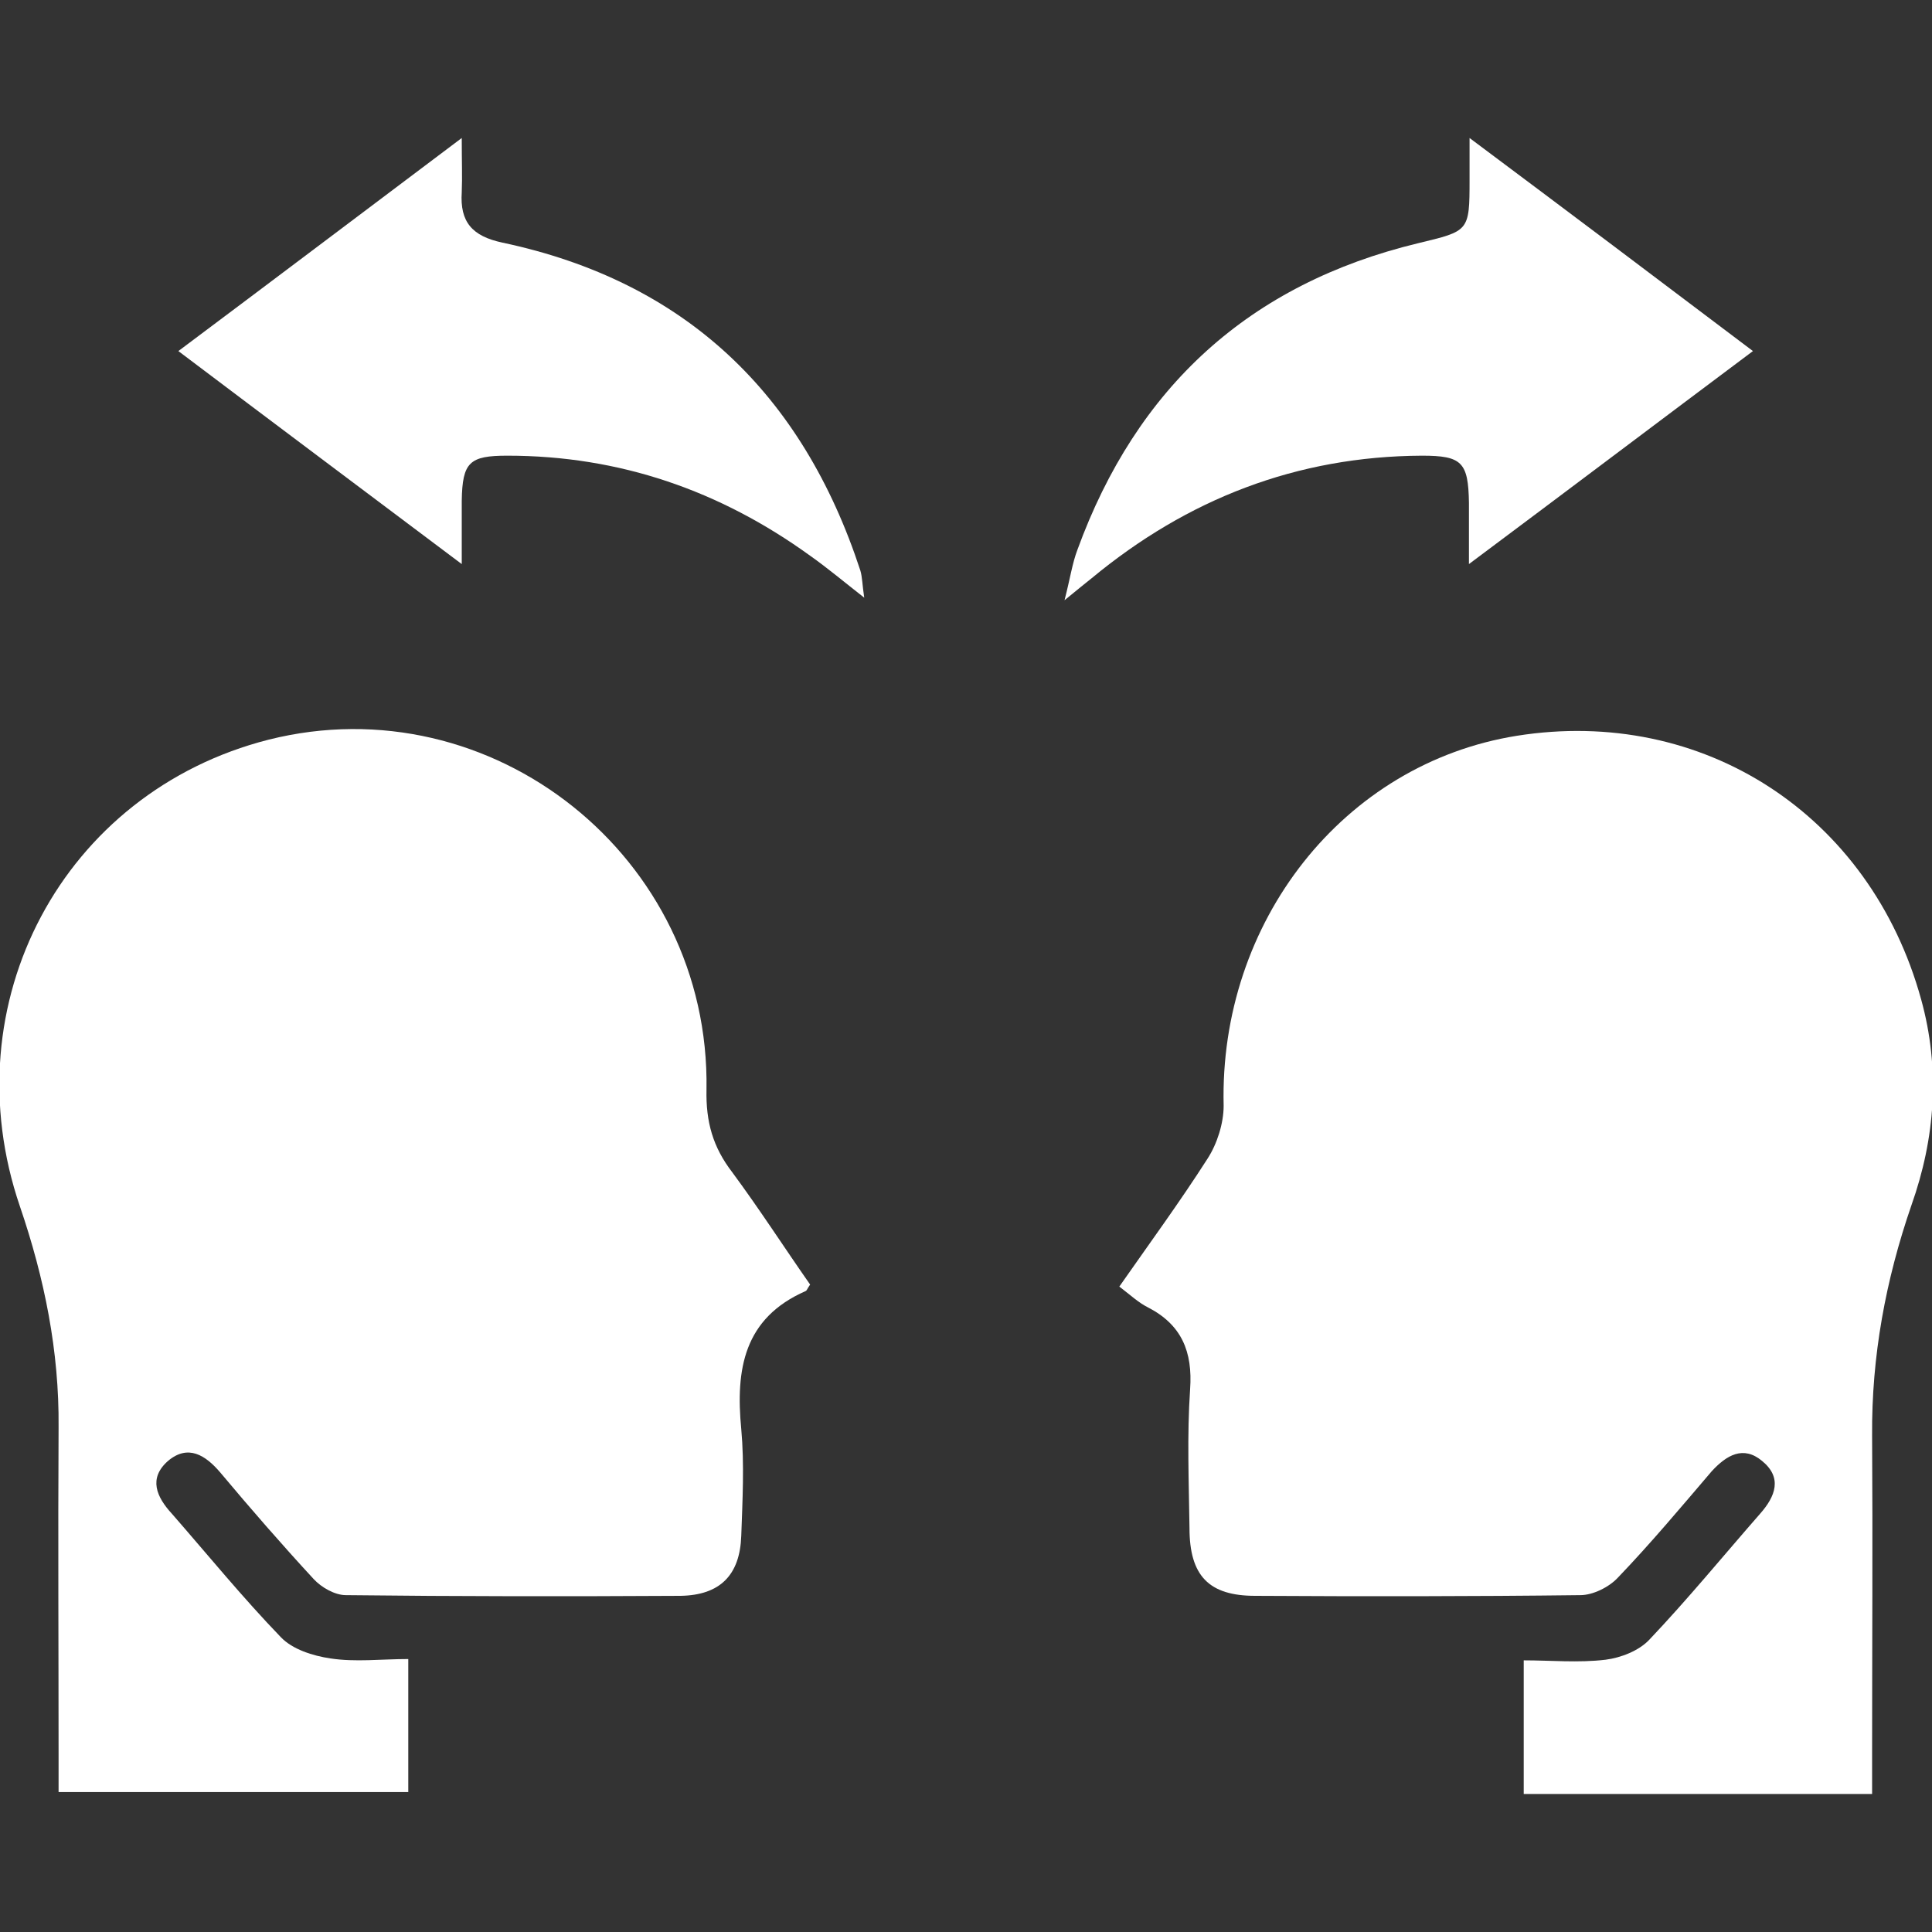
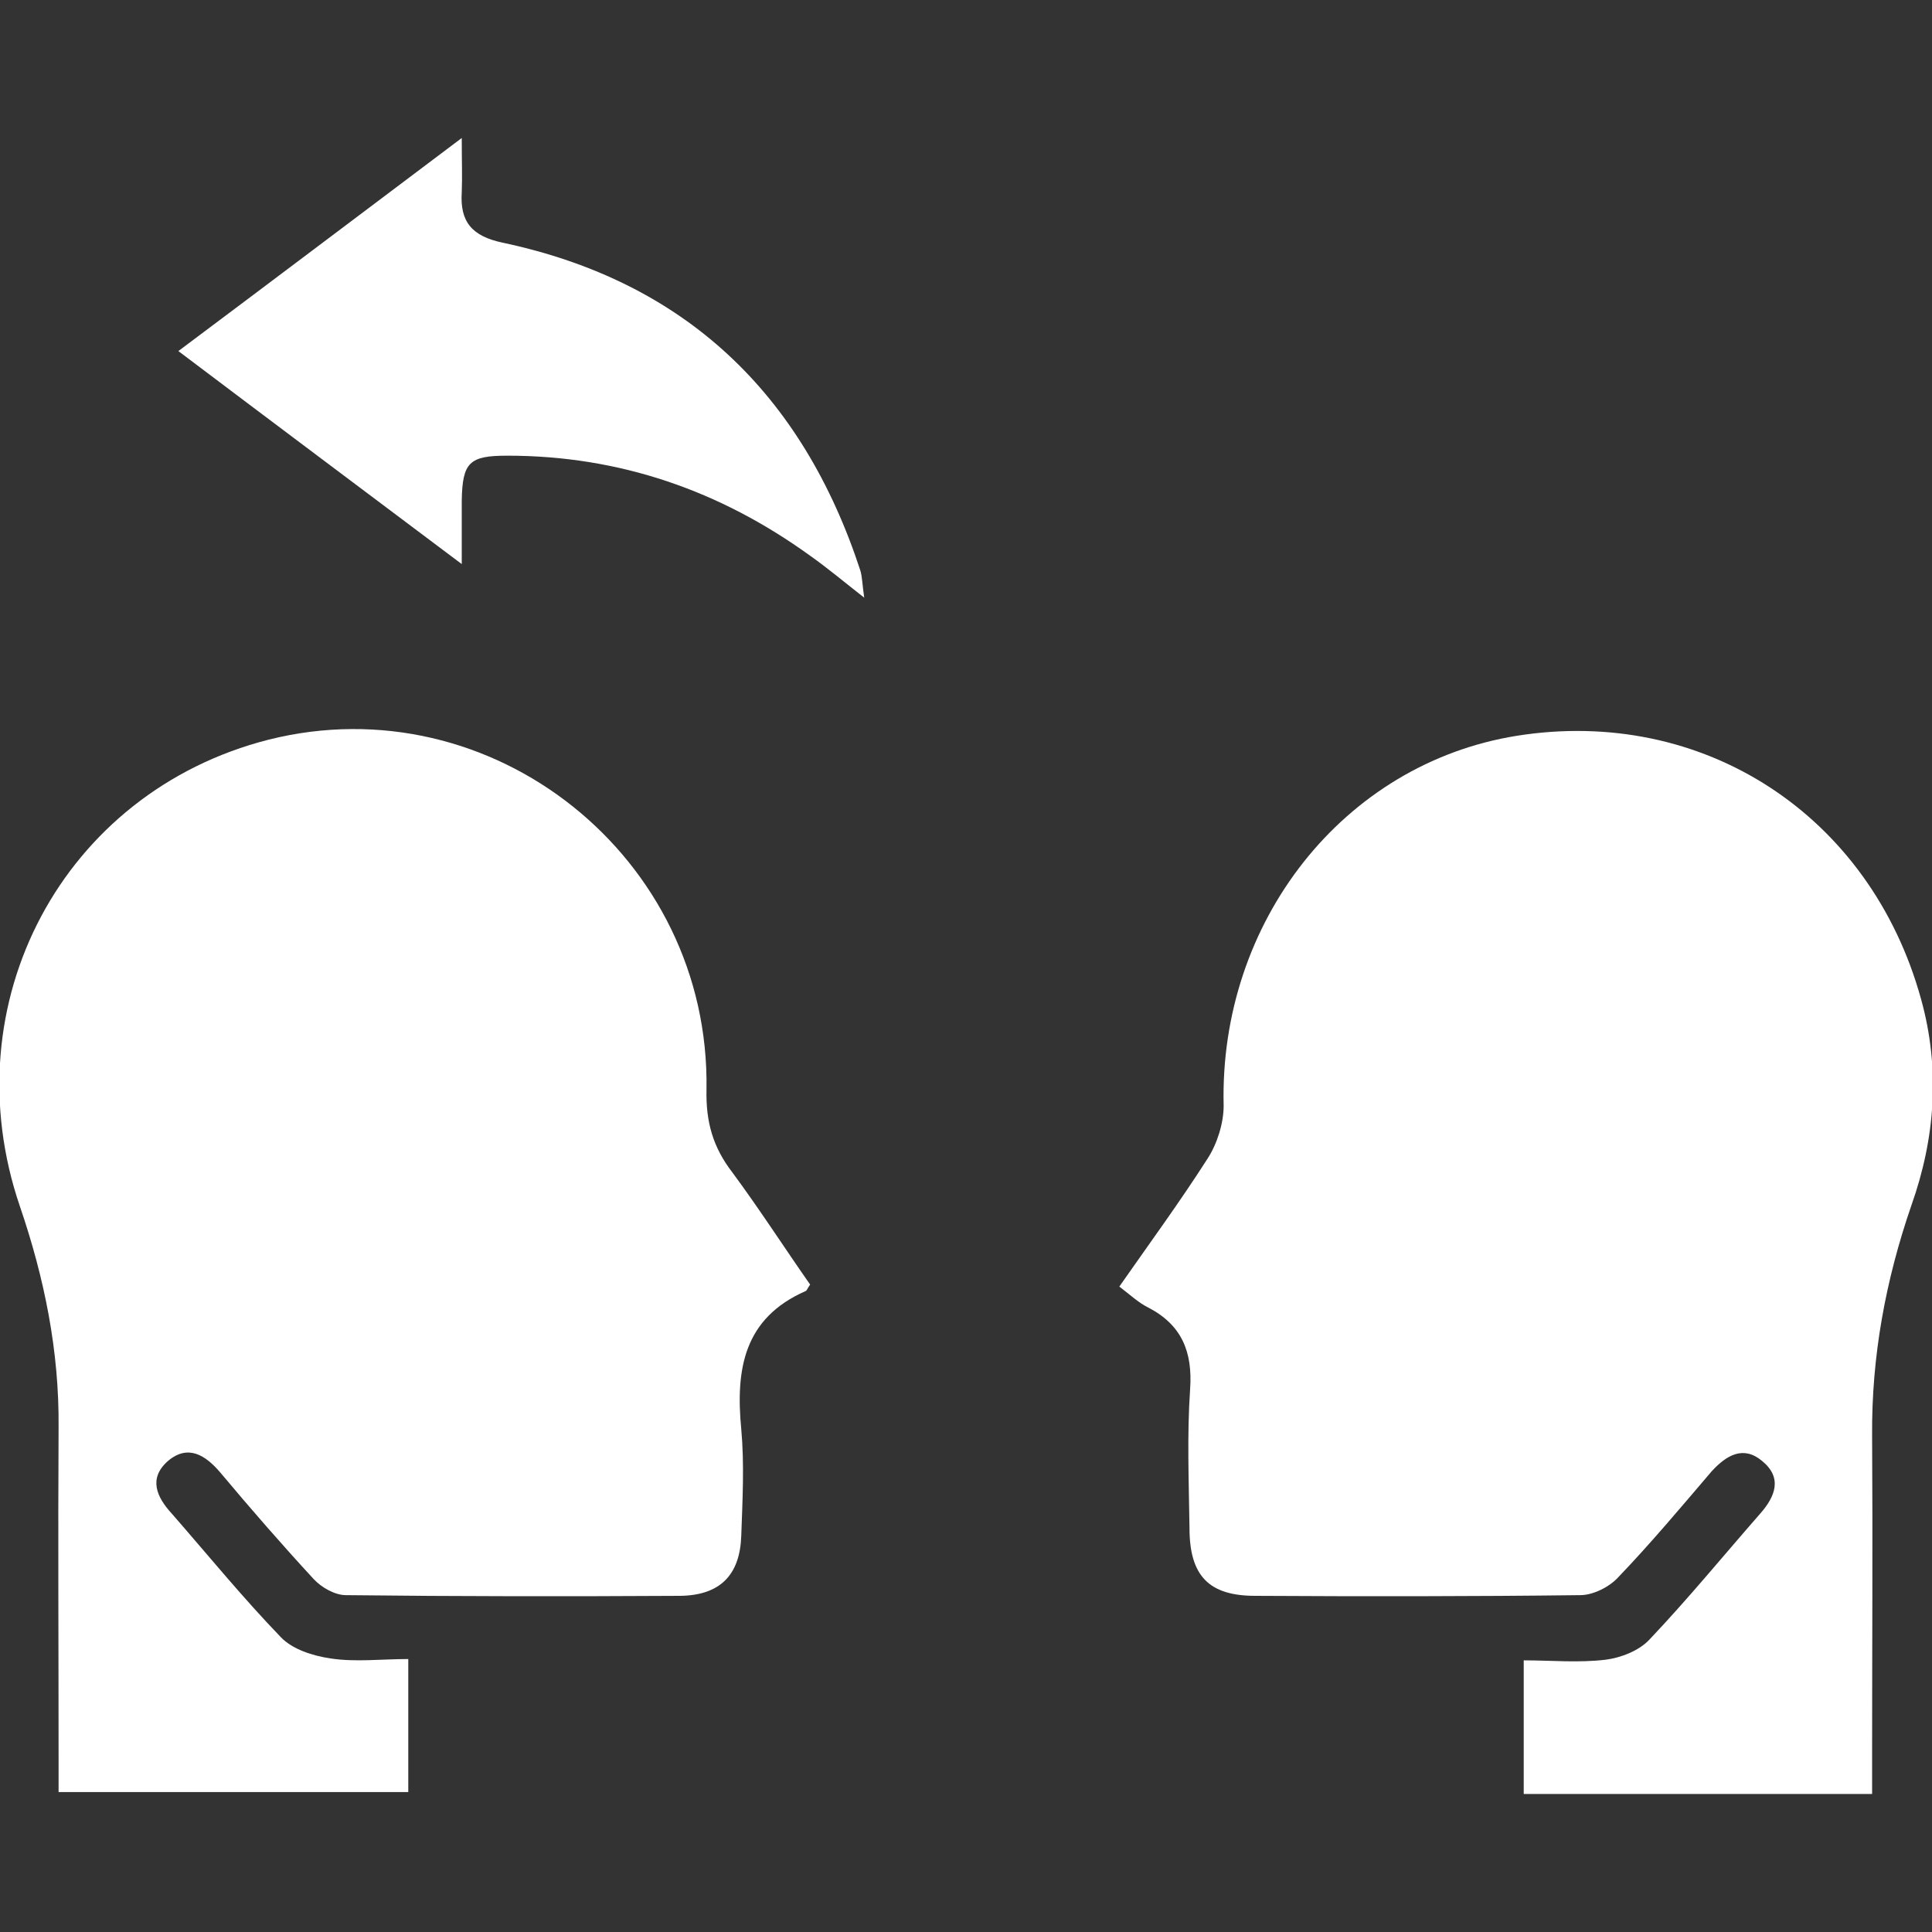
<svg xmlns="http://www.w3.org/2000/svg" width="28" height="28" viewBox="0 0 28 28" fill="none">
  <rect x="0" y="0" width="28" height="28" fill="#333333" stroke="none" />
  <g clip-path="url(#clip0_270_4942)">
    <path d="M11.741 18.617C11.695 18.683 11.695 18.702 11.676 18.711C10.78 19.104 10.659 19.843 10.743 20.713C10.789 21.219 10.761 21.743 10.743 22.257C10.724 22.828 10.435 23.118 9.865 23.128C8.251 23.137 6.636 23.137 5.012 23.118C4.853 23.118 4.657 23.006 4.545 22.884C4.079 22.379 3.631 21.864 3.192 21.34C2.977 21.088 2.725 20.929 2.436 21.172C2.147 21.425 2.268 21.696 2.492 21.939C3.015 22.538 3.519 23.156 4.069 23.726C4.237 23.904 4.536 23.998 4.788 24.035C5.152 24.091 5.525 24.044 5.917 24.044C5.917 24.718 5.917 25.336 5.917 25.972C4.228 25.972 2.576 25.972 0.849 25.972C0.849 25.794 0.849 25.626 0.849 25.457C0.849 23.867 0.84 22.276 0.849 20.685C0.859 19.581 0.644 18.524 0.289 17.485C-0.719 14.538 0.915 11.478 3.892 10.72C7.131 9.906 10.295 12.423 10.239 15.792C10.229 16.26 10.332 16.625 10.612 16.989C11.013 17.532 11.368 18.084 11.741 18.617Z" fill="white" />
    <path d="M27.132 26C25.406 26 23.763 26 22.083 26C22.083 25.373 22.083 24.756 22.083 24.063C22.475 24.063 22.876 24.101 23.268 24.054C23.492 24.026 23.754 23.923 23.903 23.764C24.463 23.174 24.976 22.547 25.508 21.939C25.732 21.686 25.835 21.415 25.536 21.172C25.266 20.947 25.023 21.088 24.808 21.322C24.36 21.846 23.922 22.37 23.446 22.866C23.315 23.006 23.082 23.118 22.904 23.118C21.336 23.137 19.768 23.137 18.191 23.128C17.519 23.128 17.239 22.837 17.239 22.145C17.23 21.471 17.202 20.807 17.248 20.133C17.286 19.591 17.127 19.198 16.632 18.945C16.502 18.88 16.38 18.767 16.222 18.646C16.66 18.019 17.099 17.42 17.5 16.793C17.64 16.578 17.734 16.278 17.734 16.026C17.668 13.359 19.47 11.067 21.98 10.664C24.678 10.234 27.104 11.806 27.842 14.482C28.122 15.492 28.047 16.494 27.702 17.467C27.328 18.552 27.123 19.656 27.132 20.807C27.142 22.351 27.132 23.895 27.132 25.439C27.132 25.616 27.132 25.785 27.132 26Z" fill="white" />
-     <path d="M21.298 2C22.726 3.067 24.042 4.058 25.405 5.088C24.042 6.108 22.717 7.109 21.289 8.175C21.289 7.801 21.289 7.539 21.289 7.287C21.28 6.697 21.186 6.604 20.608 6.604C18.797 6.613 17.21 7.23 15.82 8.381C15.726 8.456 15.633 8.531 15.428 8.699C15.512 8.372 15.54 8.166 15.614 7.97C16.473 5.612 18.106 4.115 20.552 3.525C21.289 3.347 21.298 3.357 21.298 2.608C21.298 2.458 21.298 2.29 21.298 2Z" fill="white" />
    <path d="M2.585 5.088C3.948 4.068 5.273 3.067 6.692 2C6.692 2.337 6.701 2.561 6.692 2.786C6.664 3.216 6.841 3.422 7.28 3.516C9.93 4.077 11.629 5.705 12.469 8.269C12.497 8.363 12.497 8.475 12.525 8.662C12.226 8.428 11.993 8.232 11.741 8.054C10.434 7.109 8.978 6.604 7.354 6.604C6.804 6.604 6.701 6.697 6.692 7.258C6.692 7.52 6.692 7.782 6.692 8.175C5.273 7.109 3.948 6.117 2.585 5.088Z" fill="white" />
  </g>
  <defs>
    <clipPath id="clip0_270_4942">
      <rect width="28" height="24" fill="white" transform="translate(0 2)" />
    </clipPath>
  </defs>
</svg>